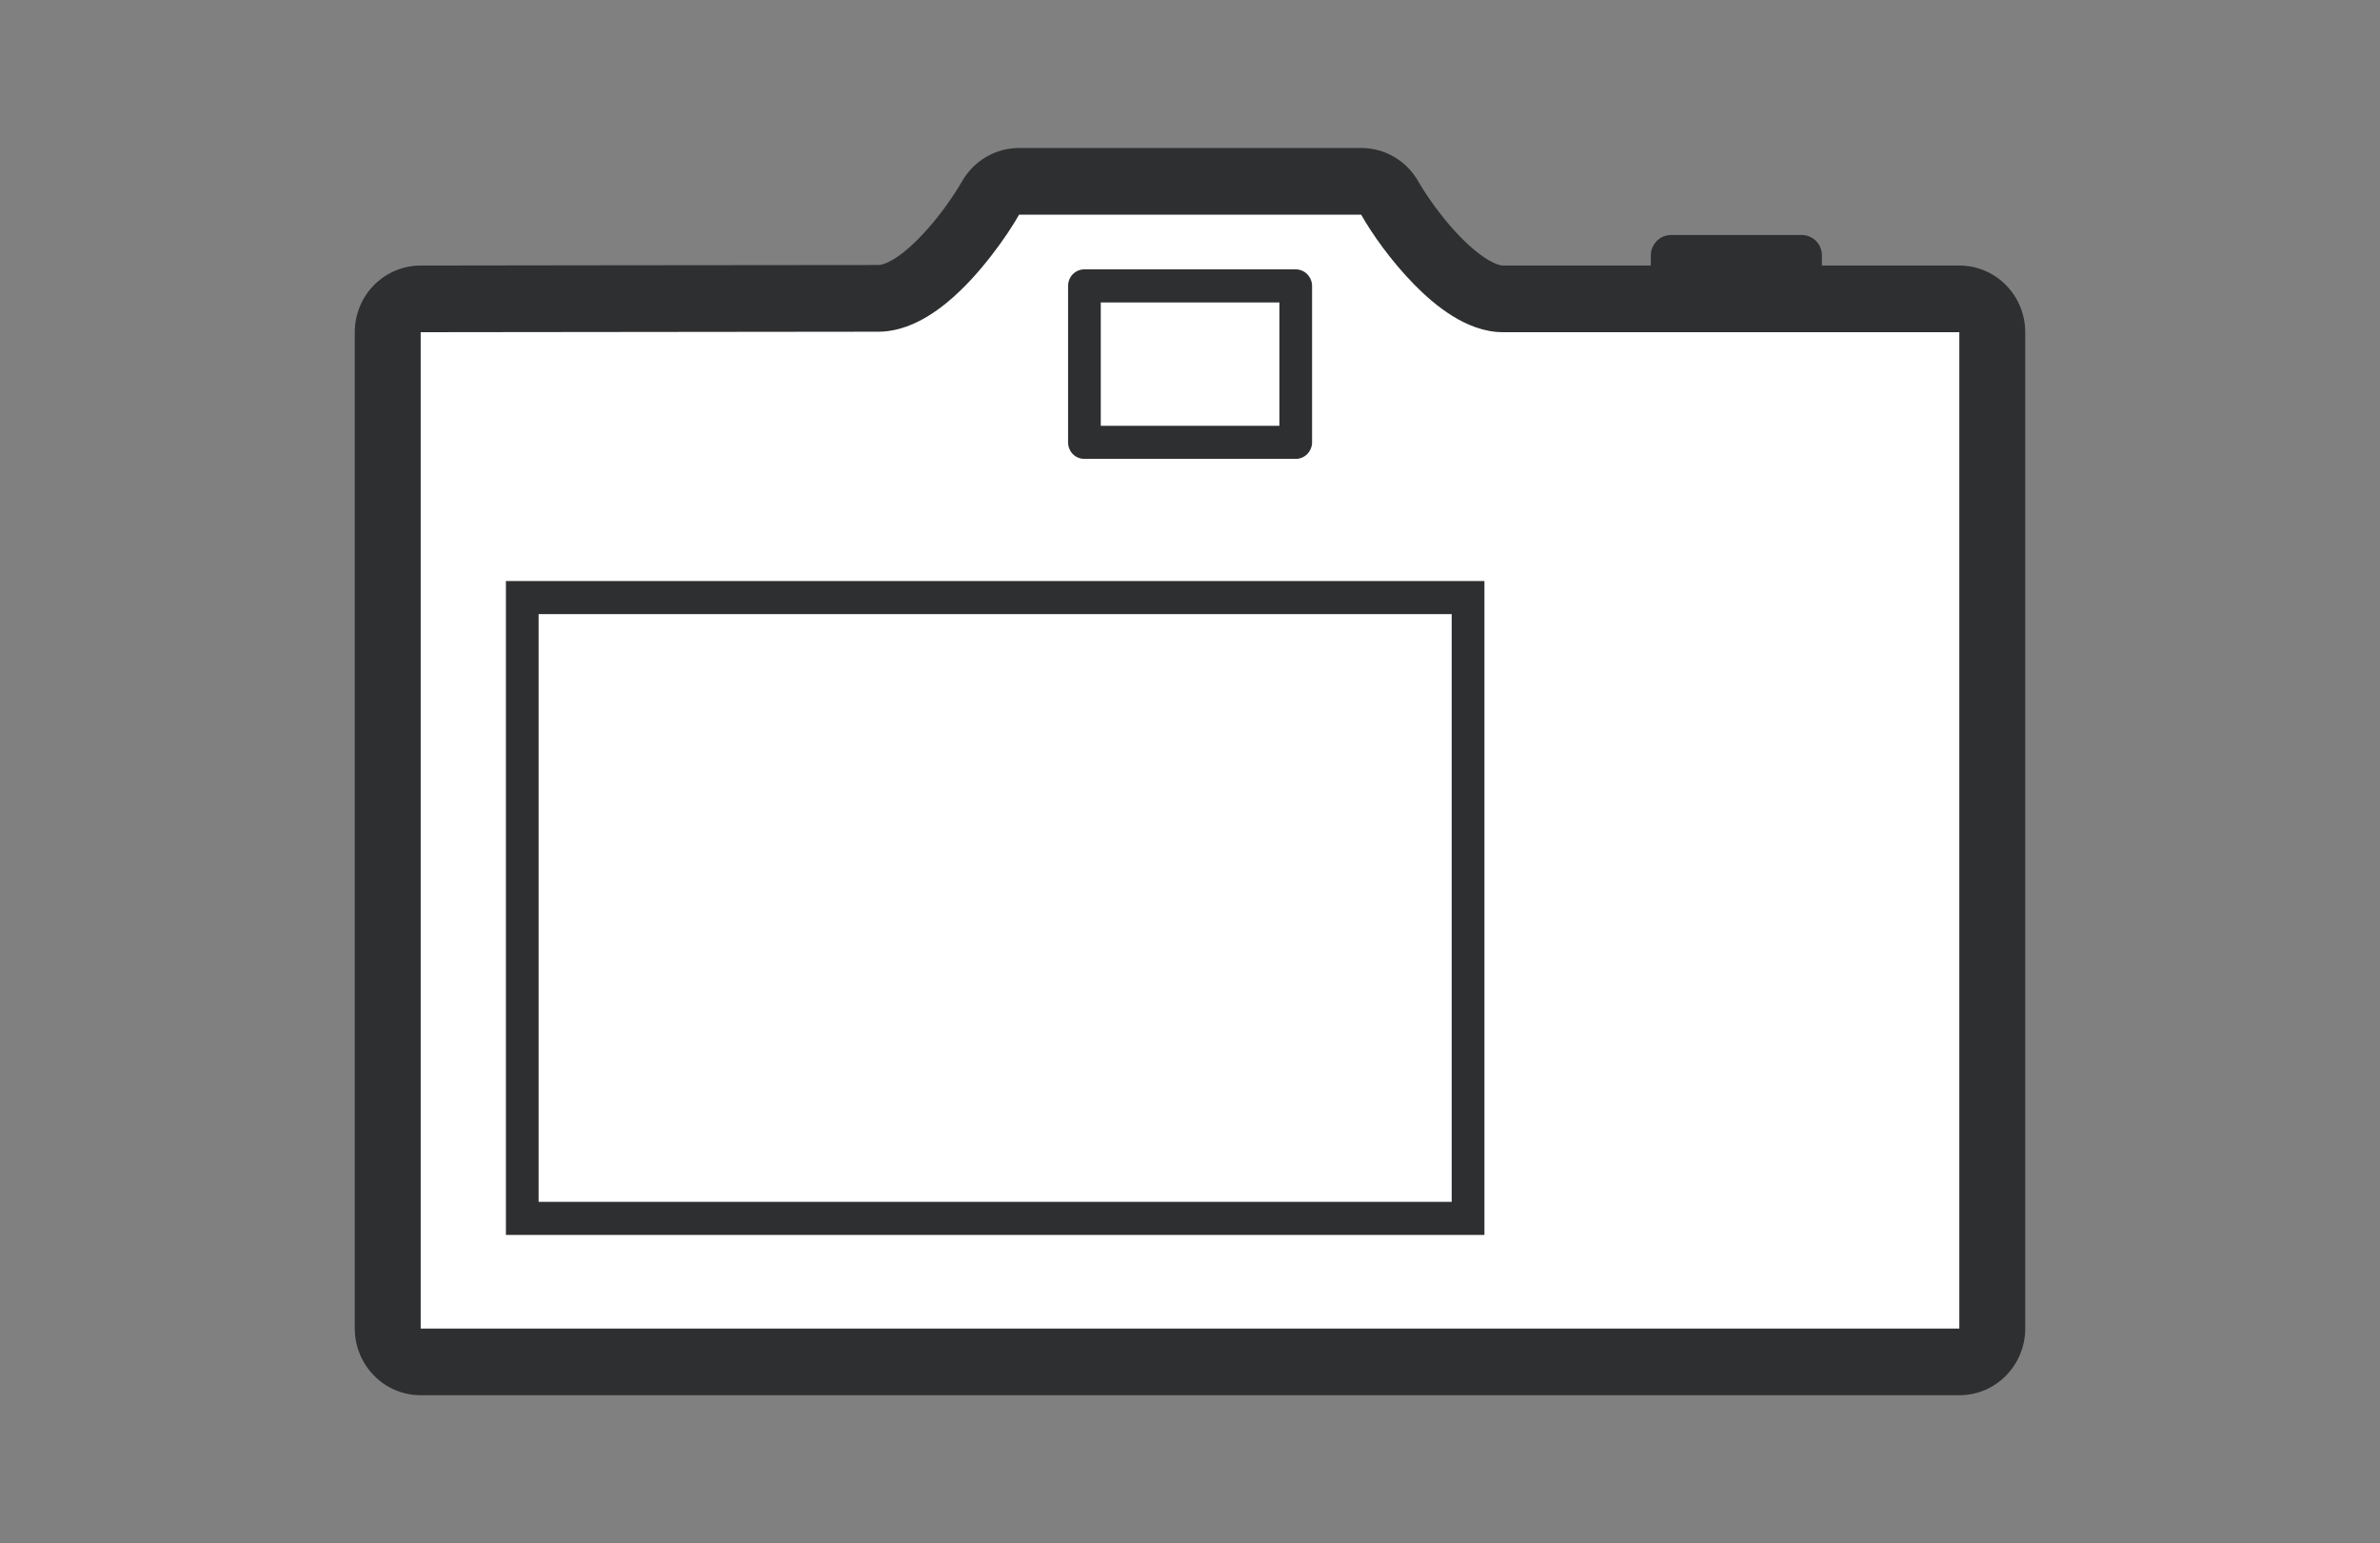
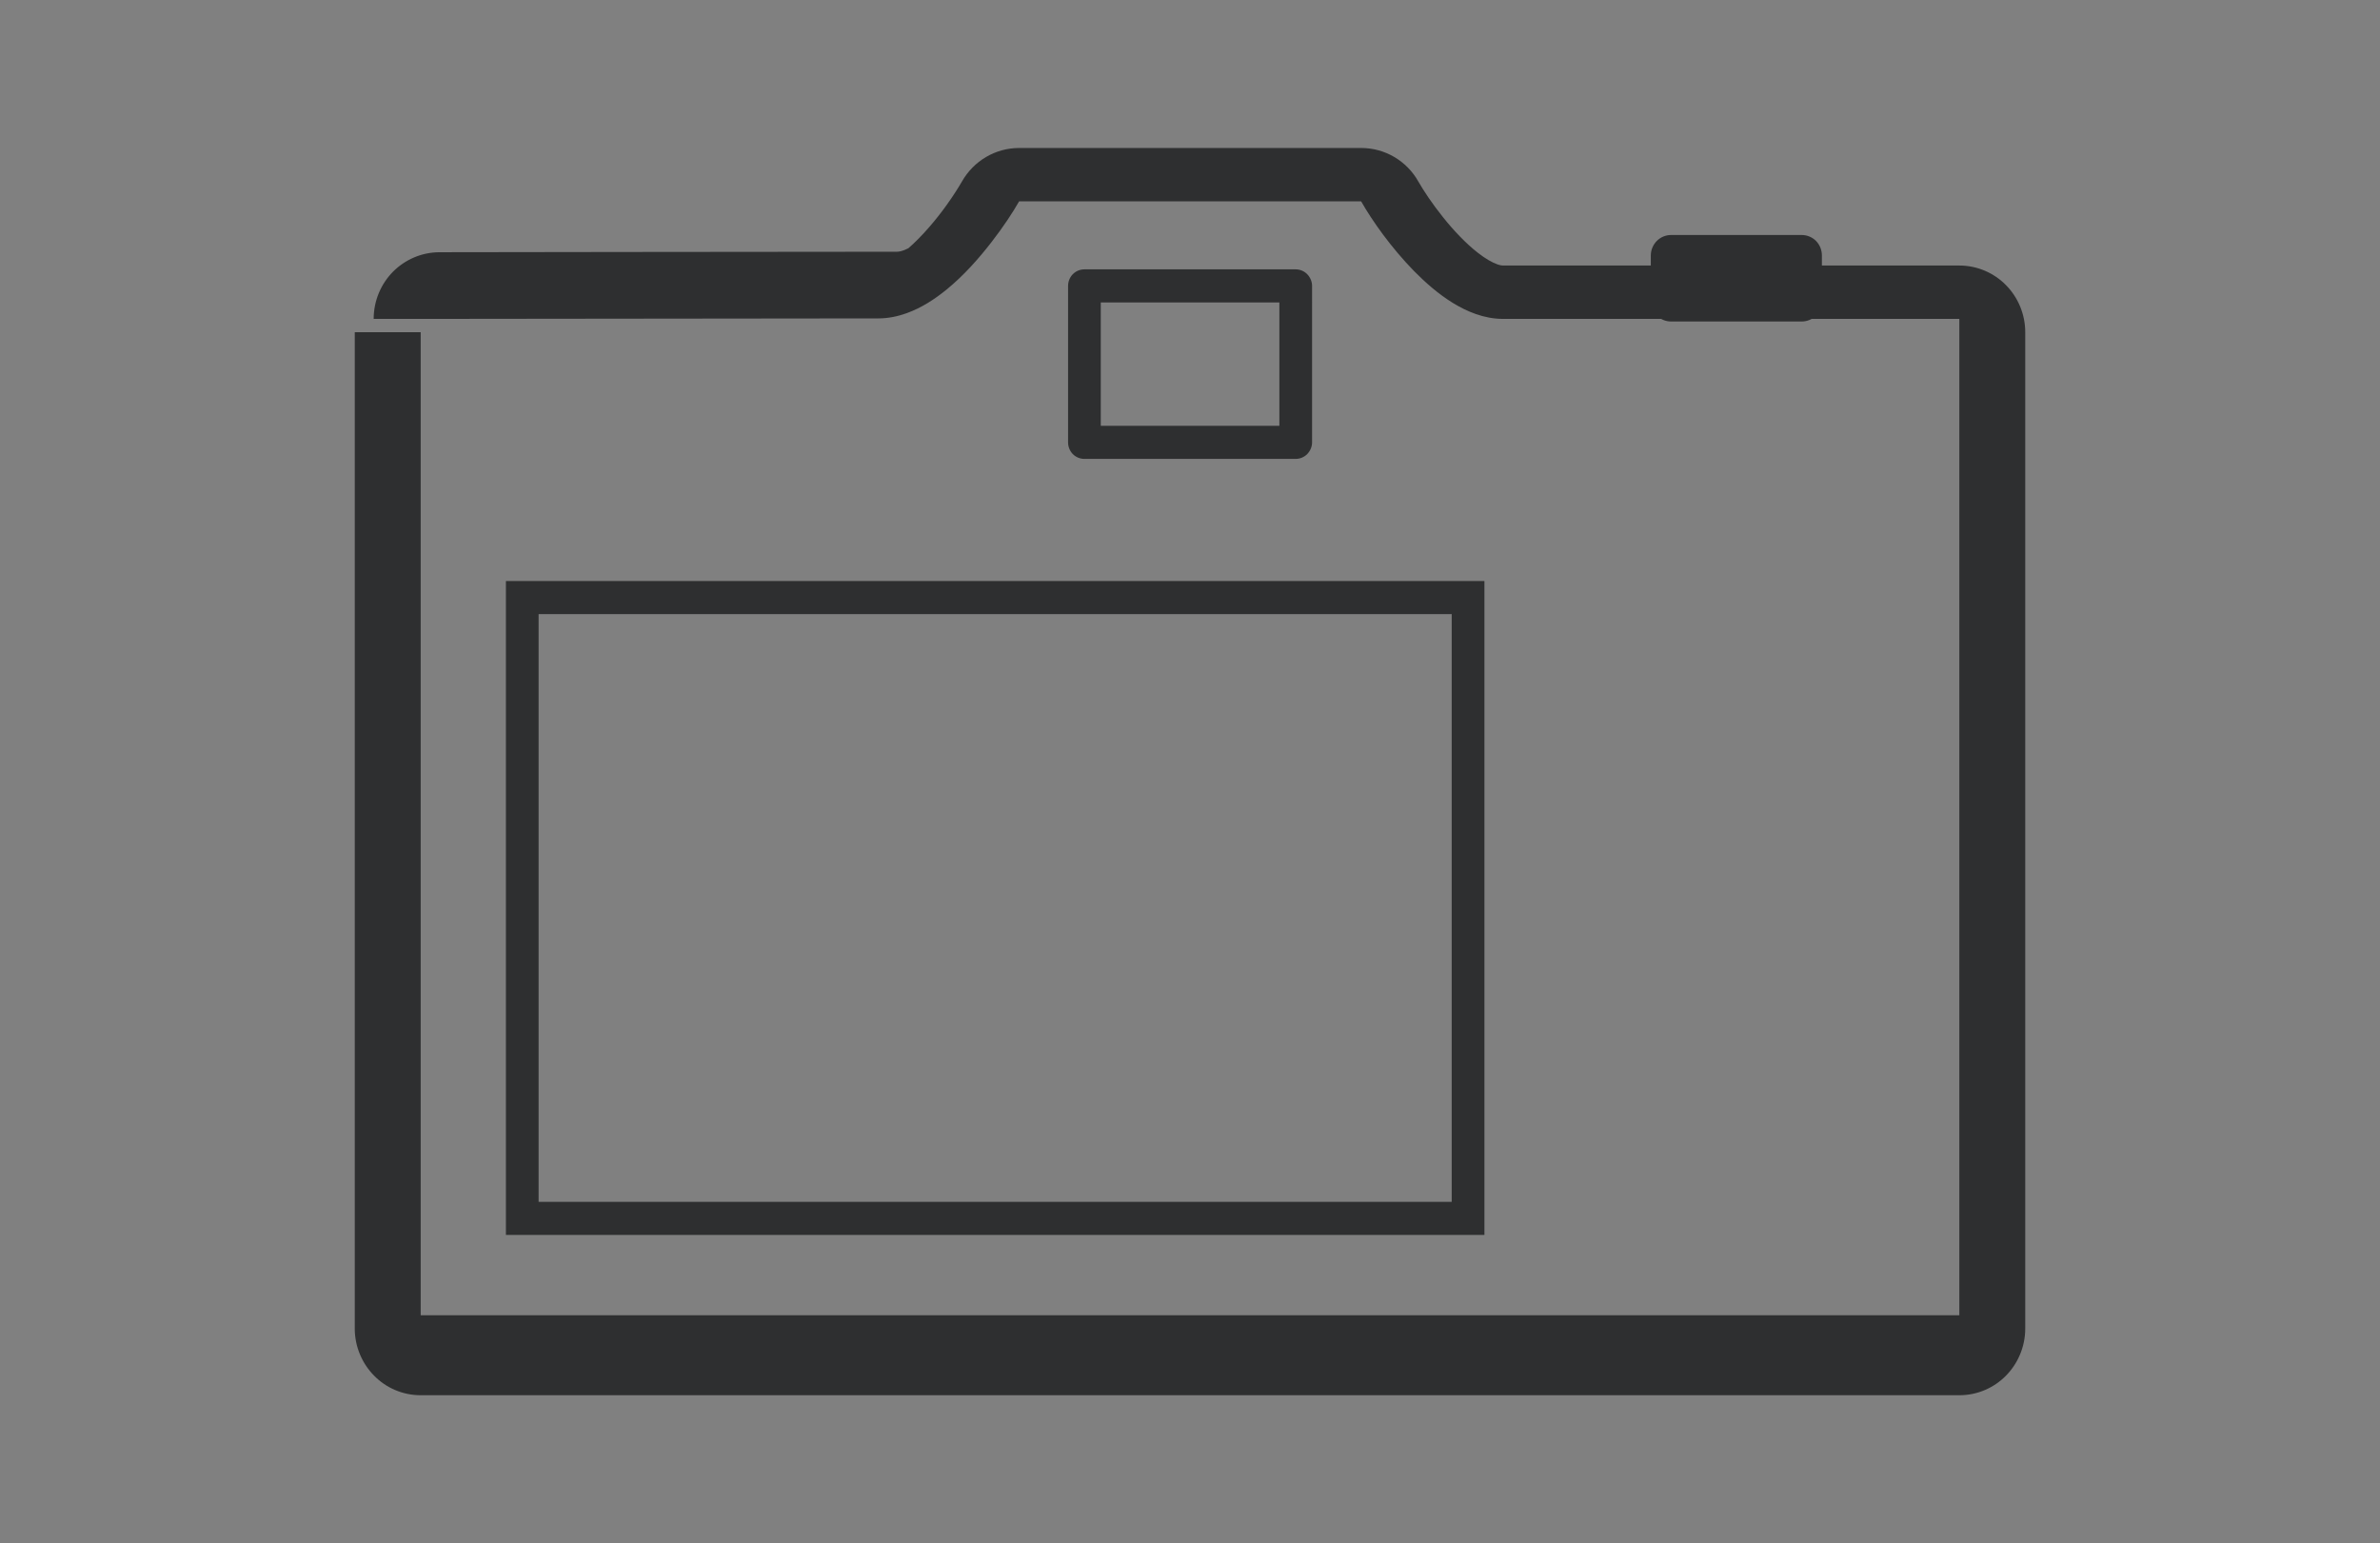
<svg xmlns="http://www.w3.org/2000/svg" version="1.1" width="165" height="107">
  <rect width="100%" height="100%" fill="#808080" stroke="none" />
  <svg version="1.1" x="0" y="0" width="165" height="107" viewBox="0 0 400 260" enable-background="new 0 0 400 260" xml:space="preserve">
    <g id="Digitale_Medien" display="none">
      <g display="inline">
        <g>
          <path fill="#2E2F30" d="M1.272,212.022c0,0-2.886,11.978,8.667,13.978h366.111c0,0,16.61,0.192,12.999-14.17L1.272,212.022z" />
          <path fill="#2E2F30" d="M330.544,24H59.801C54.221,24,50,28.111,50,33.687V215h291V33.687C341,28.111,336.12,24,330.544,24z      M325,202H66V40h259V202z" />
        </g>
        <g>
          <rect x="265" y="75" fill="#FFFFFF" width="106" height="155" />
          <path fill="#333333" d="M375,71.303c0-4.585-3.93-8.303-8.514-8.303h-97.715c-4.585,0-8.771,3.717-8.771,8.303v152.332     c0,4.584,4.186,8.366,8.771,8.366h97.715c4.584,0,8.514-3.782,8.514-8.366V71.303z M319.042,229.286     c-2.575,0-4.662-2.086-4.662-4.66s2.087-4.661,4.662-4.661c2.574,0,4.66,2.087,4.66,4.661S321.615,229.286,319.042,229.286z      M370,217H265V80h105V217z" />
        </g>
        <g>
          <rect x="351" y="140" fill="#FFFFFF" width="45" height="94" />
          <path fill="#2E2F30" d="M391.225,129H356.67c-5.328,0-8.67,2.737-8.67,7.255v91.302c0,5.041,4.315,9.443,8.67,9.443h34.555     c4.645,0,7.775-4.927,7.775-9.443v-91.302C399,131.737,396.267,129,391.225,129z M373.945,232.128     c-2.519,0-4.561-2.041-4.561-4.56c0-2.518,2.042-4.56,4.561-4.56c2.518,0,4.56,2.042,4.56,4.56     C378.505,230.088,376.463,232.128,373.945,232.128z M394,221h-42v-77h42V221z" />
        </g>
      </g>
    </g>
    <g id="Printmedien" display="none">
      <g display="inline">
        <rect x="285" y="73" fill="#FFFFFF" width="39" height="54" />
        <rect x="109" y="4" fill="#FFFFFF" width="182" height="253" />
-         <polygon fill="#FFFFFF" points="112.512,4.466 112.512,85.39 290.789,85.39 290.789,4.466 112.512,4.466   " />
-         <path fill="#2E2F30" d="M110.898,4.219h-3.04v80.922c0,0.802,0.32,1.588,0.905,2.155c0.559,0.566,1.346,0.897,2.135,0.897h178.279    c0.807,0,1.595-0.331,2.15-0.897c0.585-0.567,0.906-1.353,0.906-2.155V4.219c0-0.802-0.321-1.589-0.906-2.158    c-0.556-0.57-1.344-0.896-2.15-0.896H110.898c-0.79,0-1.576,0.326-2.135,0.896c-0.585,0.569-0.905,1.355-0.905,2.158H110.898    v3.049h175.233v74.823H113.96V4.219H110.898v3.049V4.219L110.898,4.219z" />
        <polygon fill="#2E2F30" points="107.858,142.643 107.858,148.117 292.234,148.117 292.234,142.643 107.858,142.643   " />
        <rect x="129" y="159" fill="#2E2F30" width="138" height="6" />
-         <rect x="129" y="178" fill="#2E2F30" width="138" height="7" />
        <rect x="129" y="198" fill="#2E2F30" width="138" height="7" />
        <rect x="129" y="219" fill="#2E2F30" width="98" height="7" />
        <path fill="#2E2F30" d="M348.151,62.039c-0.317-0.071-56.346-11.913-148.025-11.913c-91.683,0-147.92,11.842-148.24,11.91    C49.034,62.641,47,65.14,47,68.057v107.898c0,1.619,0.668,3.152,1.813,4.302c1.152,1.14,2.741,1.743,4.372,1.743H109v-37h181v37    h56.91c1.631,0,3.175-0.604,4.32-1.743c1.145-1.149,1.77-2.683,1.77-4.302V68.057C353,65.157,350.987,62.64,348.151,62.039z     M301.773,105.748c-4.868,0-8.788-3.933-8.788-8.778c0-4.848,3.92-8.776,8.788-8.776c4.845,0,8.77,3.928,8.77,8.776    C310.543,101.815,306.618,105.748,301.773,105.748z" />
        <g>
          <path fill="#2E2F30" d="M110.898,145.692h-3.04v110.091c0,0.802,0.32,1.587,0.905,2.157c0.559,0.566,1.346,0.894,2.135,0.894     h178.279c0.807,0,1.595-0.328,2.15-0.894c0.585-0.57,0.906-1.355,0.906-2.157V145.692c0-0.805-0.321-1.591-0.906-2.158     c-0.556-0.569-1.344-0.891-2.15-0.891H110.898c-0.79,0-1.576,0.322-2.135,0.891c-0.585,0.567-0.905,1.353-0.905,2.158H110.898     v3.049h175.233v103.994H113.96V145.692H110.898v3.049V145.692L110.898,145.692z" />
          <path fill="#2E2F30" d="M110.898,145.692h-3.04v110.091c0,0.802,0.32,1.587,0.905,2.157c0.559,0.566,1.346,0.894,2.135,0.894     h178.279c0.807,0,1.595-0.328,2.15-0.894c0.585-0.57,0.906-1.355,0.906-2.157V145.692c0-0.805-0.321-1.591-0.906-2.158     c-0.556-0.569-1.344-0.891-2.15-0.891H110.898c-0.79,0-1.576,0.322-2.135,0.891c-0.585,0.567-0.905,1.353-0.905,2.158H110.898     v3.049h175.233v103.994H113.96V145.692H110.898v3.049V145.692L110.898,145.692z" />
        </g>
      </g>
    </g>
    <g id="Fotografie">
-       <polygon fill="#FFFFFF" points="66,50 152.274,50 171.09,31 233.96,31 250.775,50.274 335,50.422 335,227 66,227  " />
      <g>
-         <path fill="#2E2F30" d="M64.841,55.969h-5.544v167.87c0,3.082,1.263,5.925,3.264,7.942c1.976,2.024,4.792,3.292,7.841,3.288    h259.201c3.051,0.004,5.861-1.264,7.847-3.288c1.996-2.017,3.254-4.86,3.254-7.942V55.969c0-3.085-1.258-5.929-3.254-7.939    c-1.986-2.026-4.796-3.293-7.847-3.293h-76.87c-0.168,0.005-0.489-0.035-0.947-0.196c-0.814-0.275-2.032-0.955-3.321-1.974    c-1.954-1.52-4.072-3.745-5.85-5.982c-1.793-2.226-3.289-4.496-4.139-5.984c-1.961-3.502-5.642-5.669-9.644-5.669h-57.625    c-4.001,0.005-7.663,2.175-9.644,5.679c-0.498,0.861-1.41,2.333-2.577,3.957c-1.746,2.438-4.124,5.264-6.429,7.256    c-1.136,0.999-2.272,1.78-3.184,2.241c-0.912,0.473-1.593,0.597-1.896,0.587c-18.482,0-77.092,0.086-77.092,0.086    c-3.048,0.005-5.849,1.273-7.848,3.297c-1.993,2.015-3.24,4.857-3.24,7.936H64.841h5.56l0,0c0,0,3.663-0.006,9.444-0.012    c17.354-0.026,53.784-0.073,67.632-0.073c1.711,0,3.301-0.346,4.762-0.869c2.561-0.922,4.742-2.361,6.727-3.968    c2.968-2.424,5.493-5.304,7.573-7.988c2.091-2.696,3.684-5.151,4.667-6.889v-0.004v-0.006v0.004v0.002v-0.006v0.004h57.625l0,0    c1.848,3.251,4.984,7.715,8.9,11.734c1.969,1.998,4.119,3.879,6.546,5.379c1.218,0.746,2.506,1.398,3.913,1.889    c1.394,0.48,2.917,0.802,4.542,0.802h76.87v167.87l0,0H70.401l0,0V55.969H64.841L64.841,55.969z" />
+         <path fill="#2E2F30" d="M64.841,55.969h-5.544v167.87c0,3.082,1.263,5.925,3.264,7.942c1.976,2.024,4.792,3.292,7.841,3.288    h259.201c3.051,0.004,5.861-1.264,7.847-3.288c1.996-2.017,3.254-4.86,3.254-7.942V55.969c0-3.085-1.258-5.929-3.254-7.939    c-1.986-2.026-4.796-3.293-7.847-3.293h-76.87c-0.168,0.005-0.489-0.035-0.947-0.196c-0.814-0.275-2.032-0.955-3.321-1.974    c-1.954-1.52-4.072-3.745-5.85-5.982c-1.793-2.226-3.289-4.496-4.139-5.984c-1.961-3.502-5.642-5.669-9.644-5.669h-57.625    c-4.001,0.005-7.663,2.175-9.644,5.679c-0.498,0.861-1.41,2.333-2.577,3.957c-1.746,2.438-4.124,5.264-6.429,7.256    c-0.912,0.473-1.593,0.597-1.896,0.587c-18.482,0-77.092,0.086-77.092,0.086    c-3.048,0.005-5.849,1.273-7.848,3.297c-1.993,2.015-3.24,4.857-3.24,7.936H64.841h5.56l0,0c0,0,3.663-0.006,9.444-0.012    c17.354-0.026,53.784-0.073,67.632-0.073c1.711,0,3.301-0.346,4.762-0.869c2.561-0.922,4.742-2.361,6.727-3.968    c2.968-2.424,5.493-5.304,7.573-7.988c2.091-2.696,3.684-5.151,4.667-6.889v-0.004v-0.006v0.004v0.002v-0.006v0.004h57.625l0,0    c1.848,3.251,4.984,7.715,8.9,11.734c1.969,1.998,4.119,3.879,6.546,5.379c1.218,0.746,2.506,1.398,3.913,1.889    c1.394,0.48,2.917,0.802,4.542,0.802h76.87v167.87l0,0H70.401l0,0V55.969H64.841L64.841,55.969z" />
        <polygon fill="#2E2F30" points="281.026,43.022 281.026,50.738 303.059,50.738 303.059,43.022 281.026,43.022   " />
        <path fill="#2E2F30" d="M281.026,43.022h-3.396v7.716c0,0.903,0.376,1.79,1.002,2.424c0.626,0.64,1.507,1.004,2.393,1.004h22.033    c0.896,0,1.781-0.365,2.408-1.004c0.622-0.635,0.982-1.521,0.982-2.424v-7.716c0-0.899-0.36-1.786-0.982-2.423    c-0.626-0.638-1.511-1.006-2.408-1.006h-22.033c-0.886,0-1.767,0.369-2.393,1.006c-0.626,0.637-1.002,1.523-1.002,2.423H281.026    v3.43h18.645v0.858h-15.255v-4.288H281.026v3.43V43.022L281.026,43.022z" />
        <polygon fill="#2E2F30" points="87.522,100.68 84.759,100.68 84.759,208.062 249.599,208.062 249.599,97.894 84.759,97.894     84.759,100.68 87.522,100.68 87.522,103.466 244.086,103.466 244.086,202.489 90.267,202.489 90.267,100.68 87.522,100.68     87.522,103.466 87.522,100.68   " />
        <path fill="#2E2F30" d="M182.205,48.167h-2.744V74.53c0,0.734,0.29,1.453,0.794,1.971c0.51,0.519,1.222,0.815,1.95,0.815h35.597    c0.728,0,1.44-0.296,1.945-0.815c0.509-0.518,0.819-1.237,0.819-1.971V48.167c0-0.732-0.311-1.45-0.819-1.969    c-0.505-0.521-1.217-0.818-1.945-0.818h-35.597c-0.728,0-1.44,0.298-1.95,0.818c-0.505,0.519-0.794,1.236-0.794,1.969H182.205    v2.786h32.852v20.792h-30.087V48.167H182.205v2.786V48.167L182.205,48.167z" />
      </g>
      <g>
	</g>
      <g>
	</g>
      <g>
	</g>
      <g>
	</g>
      <g>
	</g>
      <g>
	</g>
      <g>
	</g>
      <g>
	</g>
      <g>
	</g>
      <g>
	</g>
      <g>
	</g>
      <g>
	</g>
      <g>
	</g>
      <g>
	</g>
      <g>
	</g>
    </g>
  </svg>
</svg>